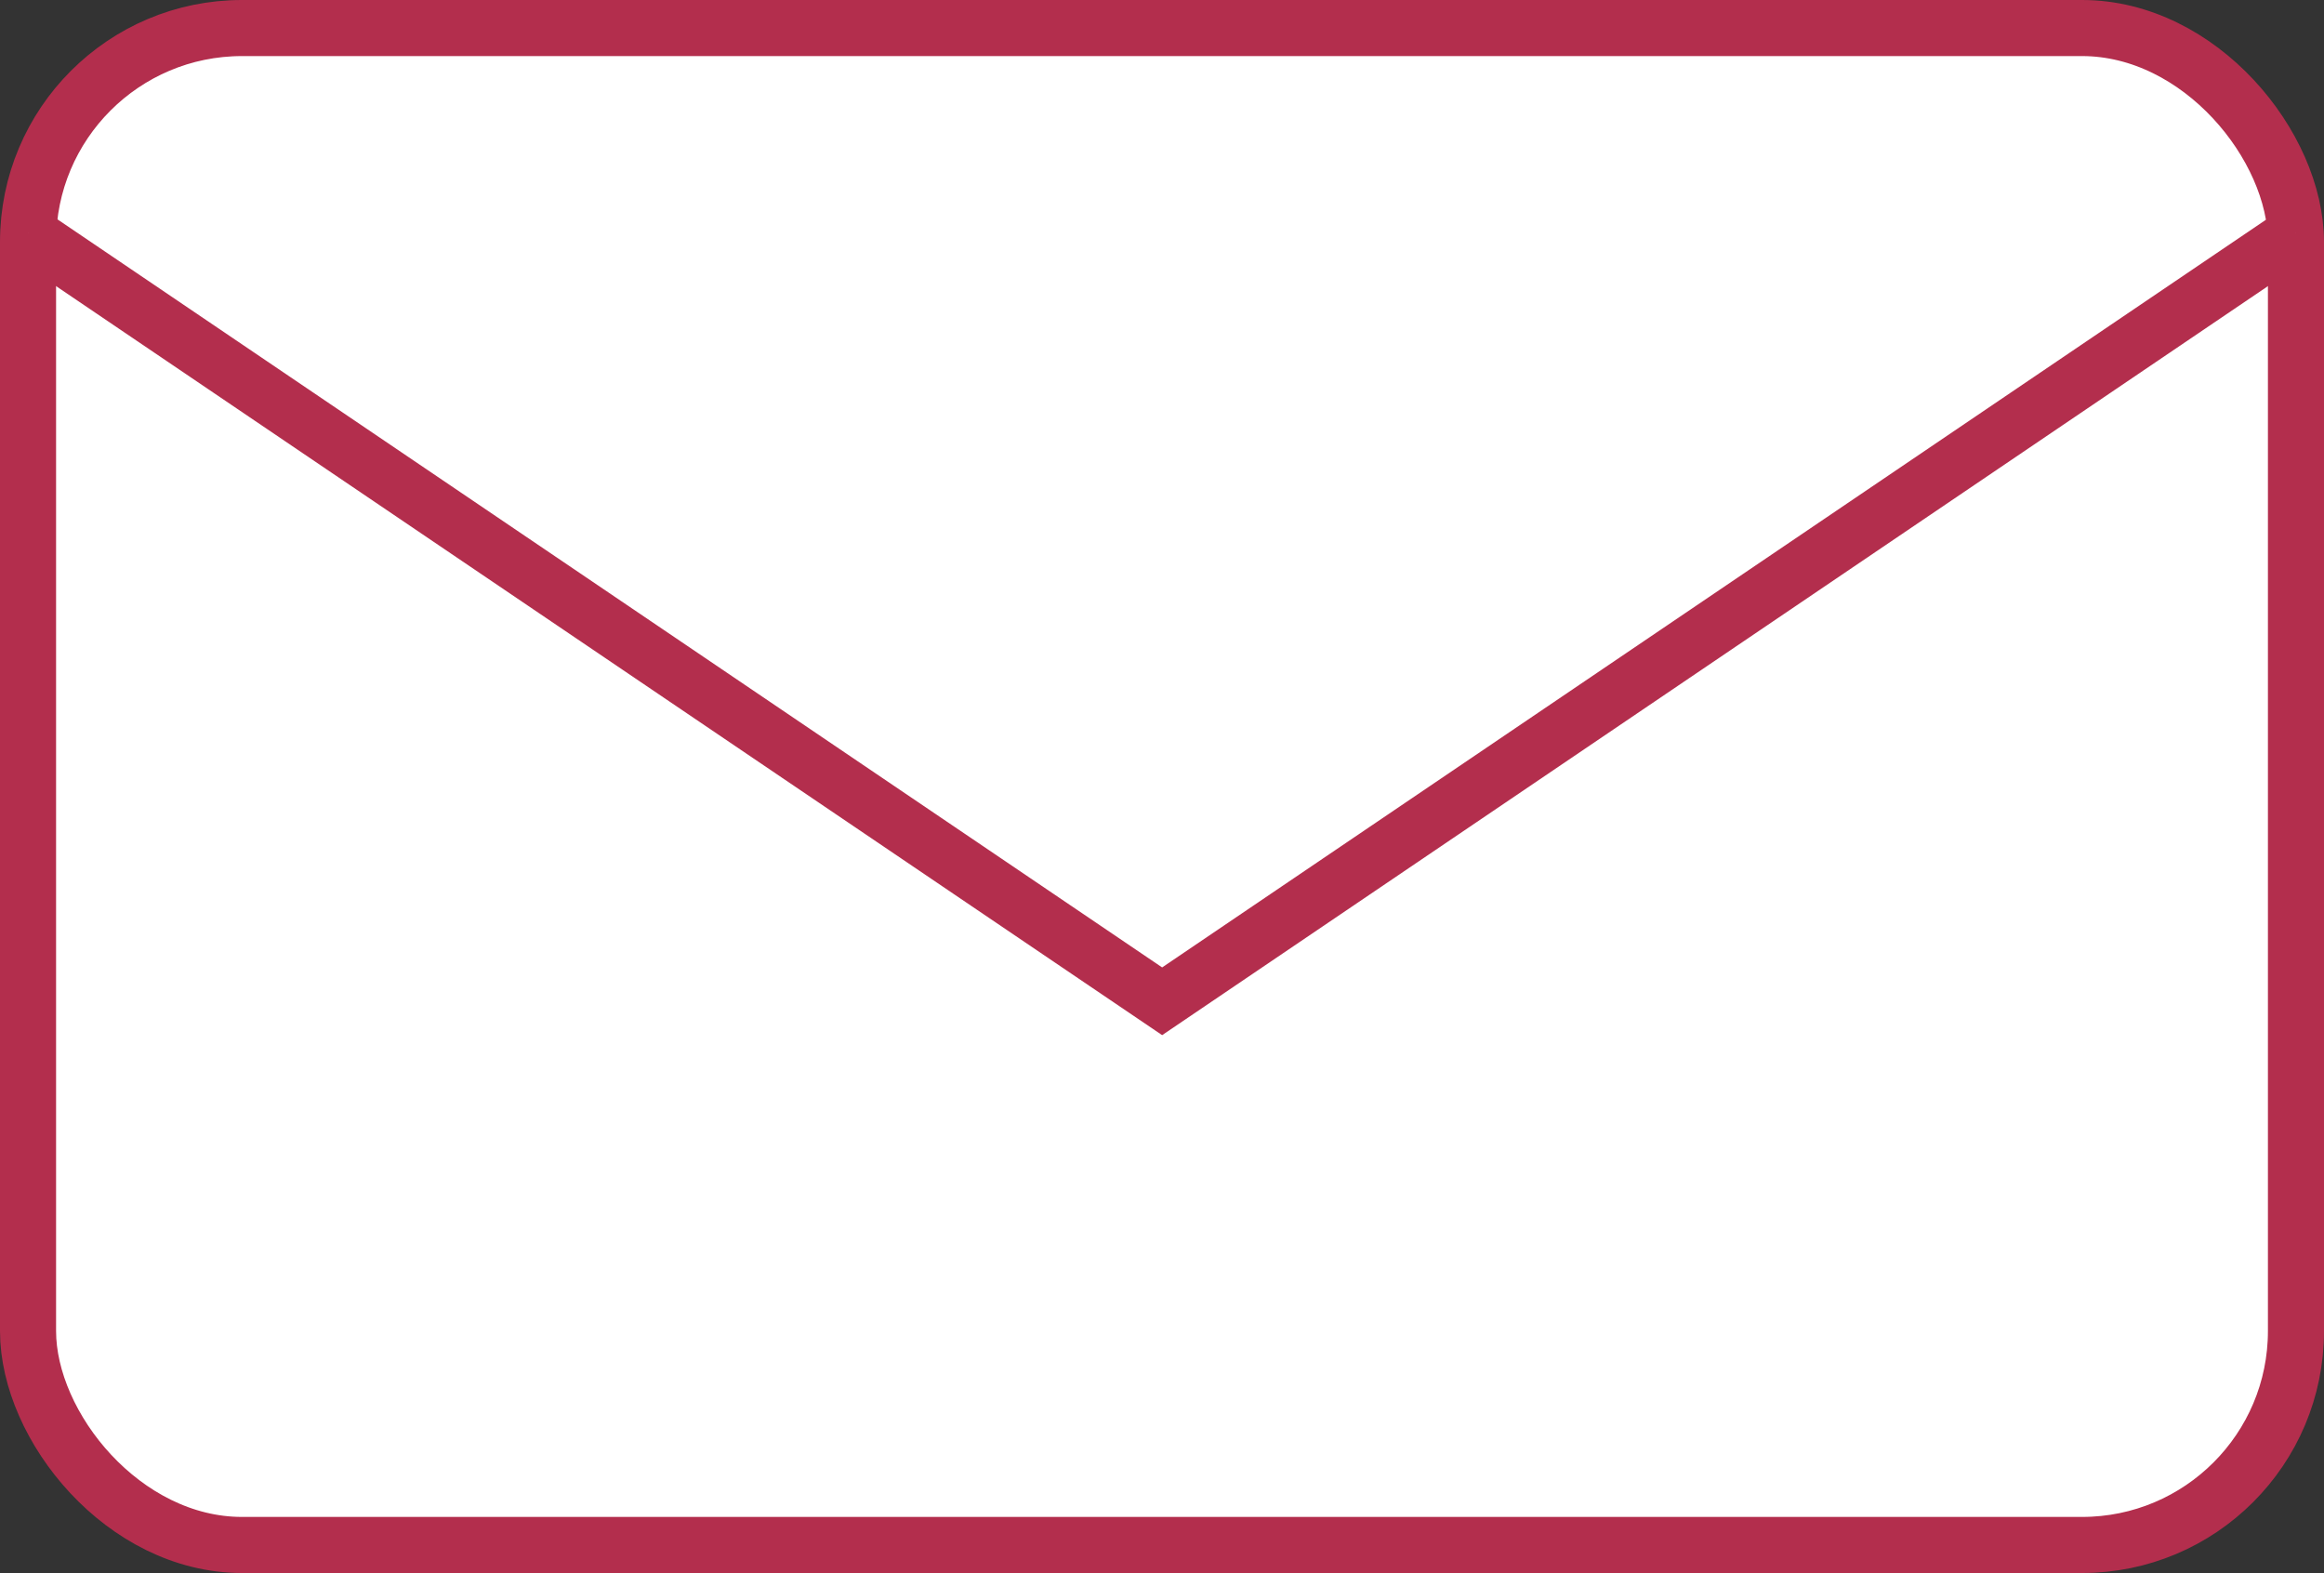
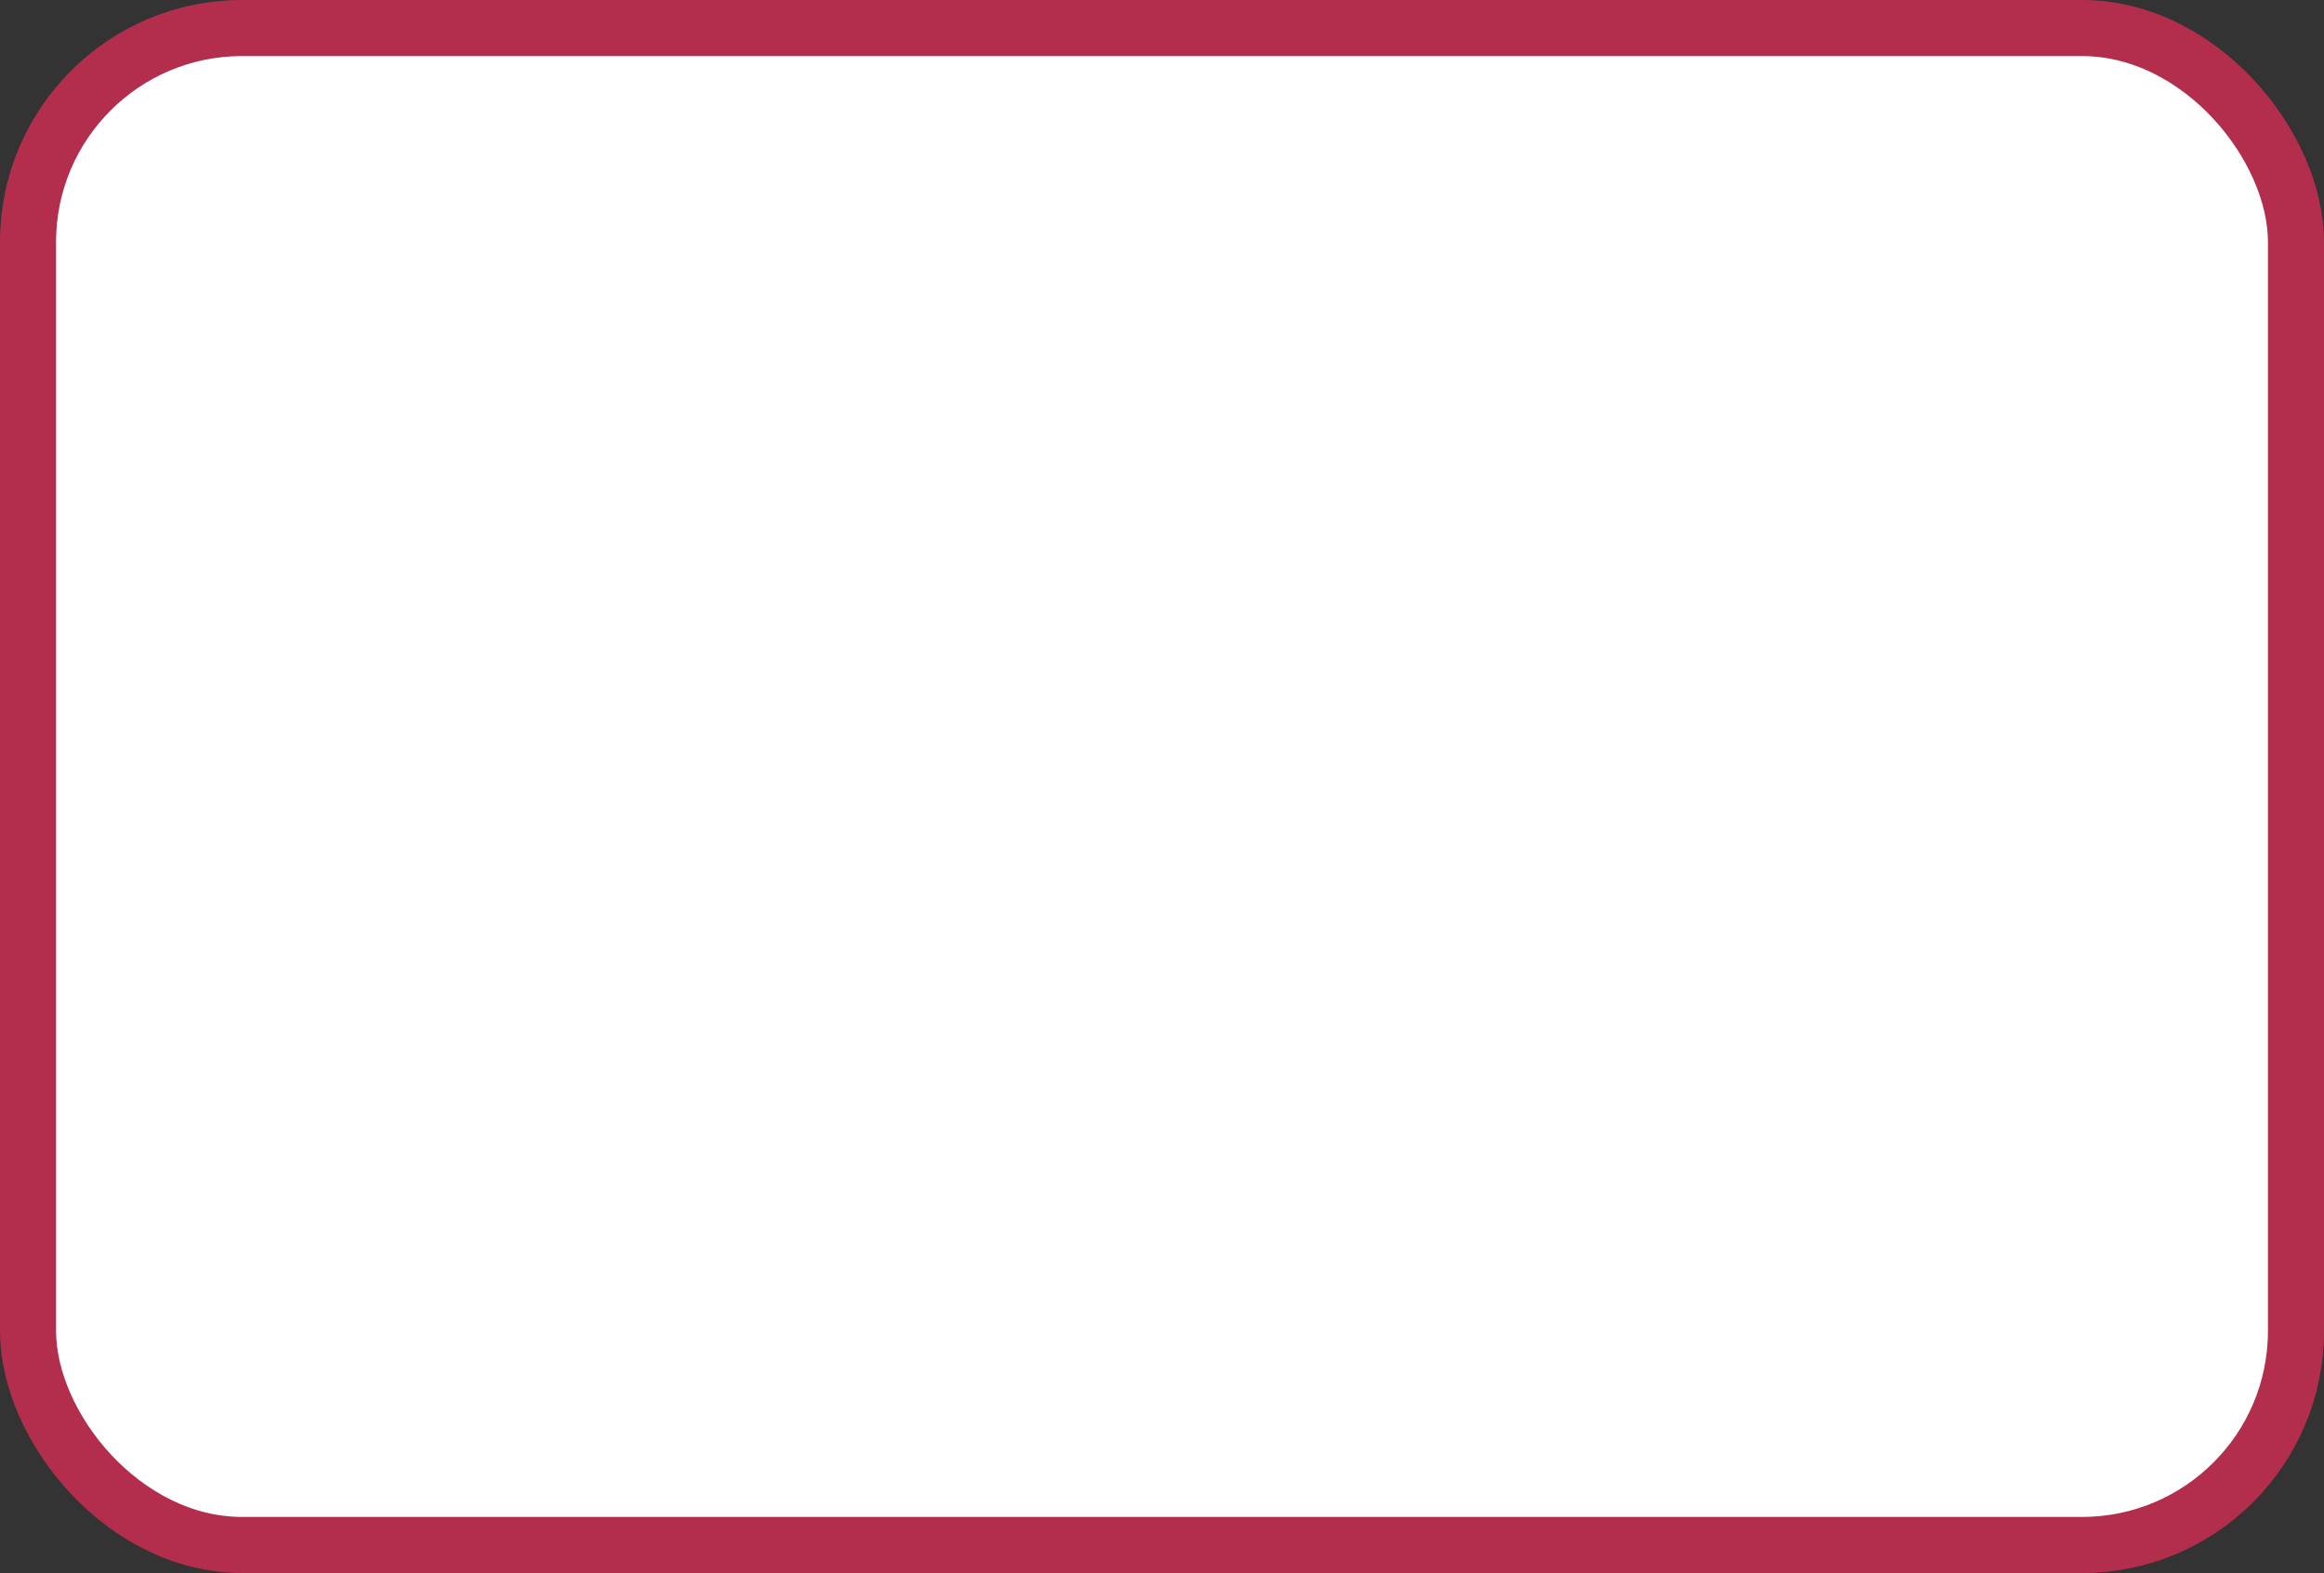
<svg xmlns="http://www.w3.org/2000/svg" viewBox="0 0 82.89 56.1">
  <rect x="0" y="0" width="82.89" height="56.1" fill="#333333" stroke="none" />
  <defs>
    <style>.cls-1{fill:#fff;stroke:#b32e4d;stroke-miterlimit:10;stroke-width:2px;}</style>
  </defs>
  <g id="Слой_2" data-name="Слой 2">
    <g id="Слой_70" data-name="Слой 70">
      <rect class="cls-1" x="1" y="1" width="80.89" height="54.1" rx="7.63" />
-       <path class="cls-1" d="M81.89,8.32,41.45,35.71,1,8.32" />
    </g>
  </g>
</svg>